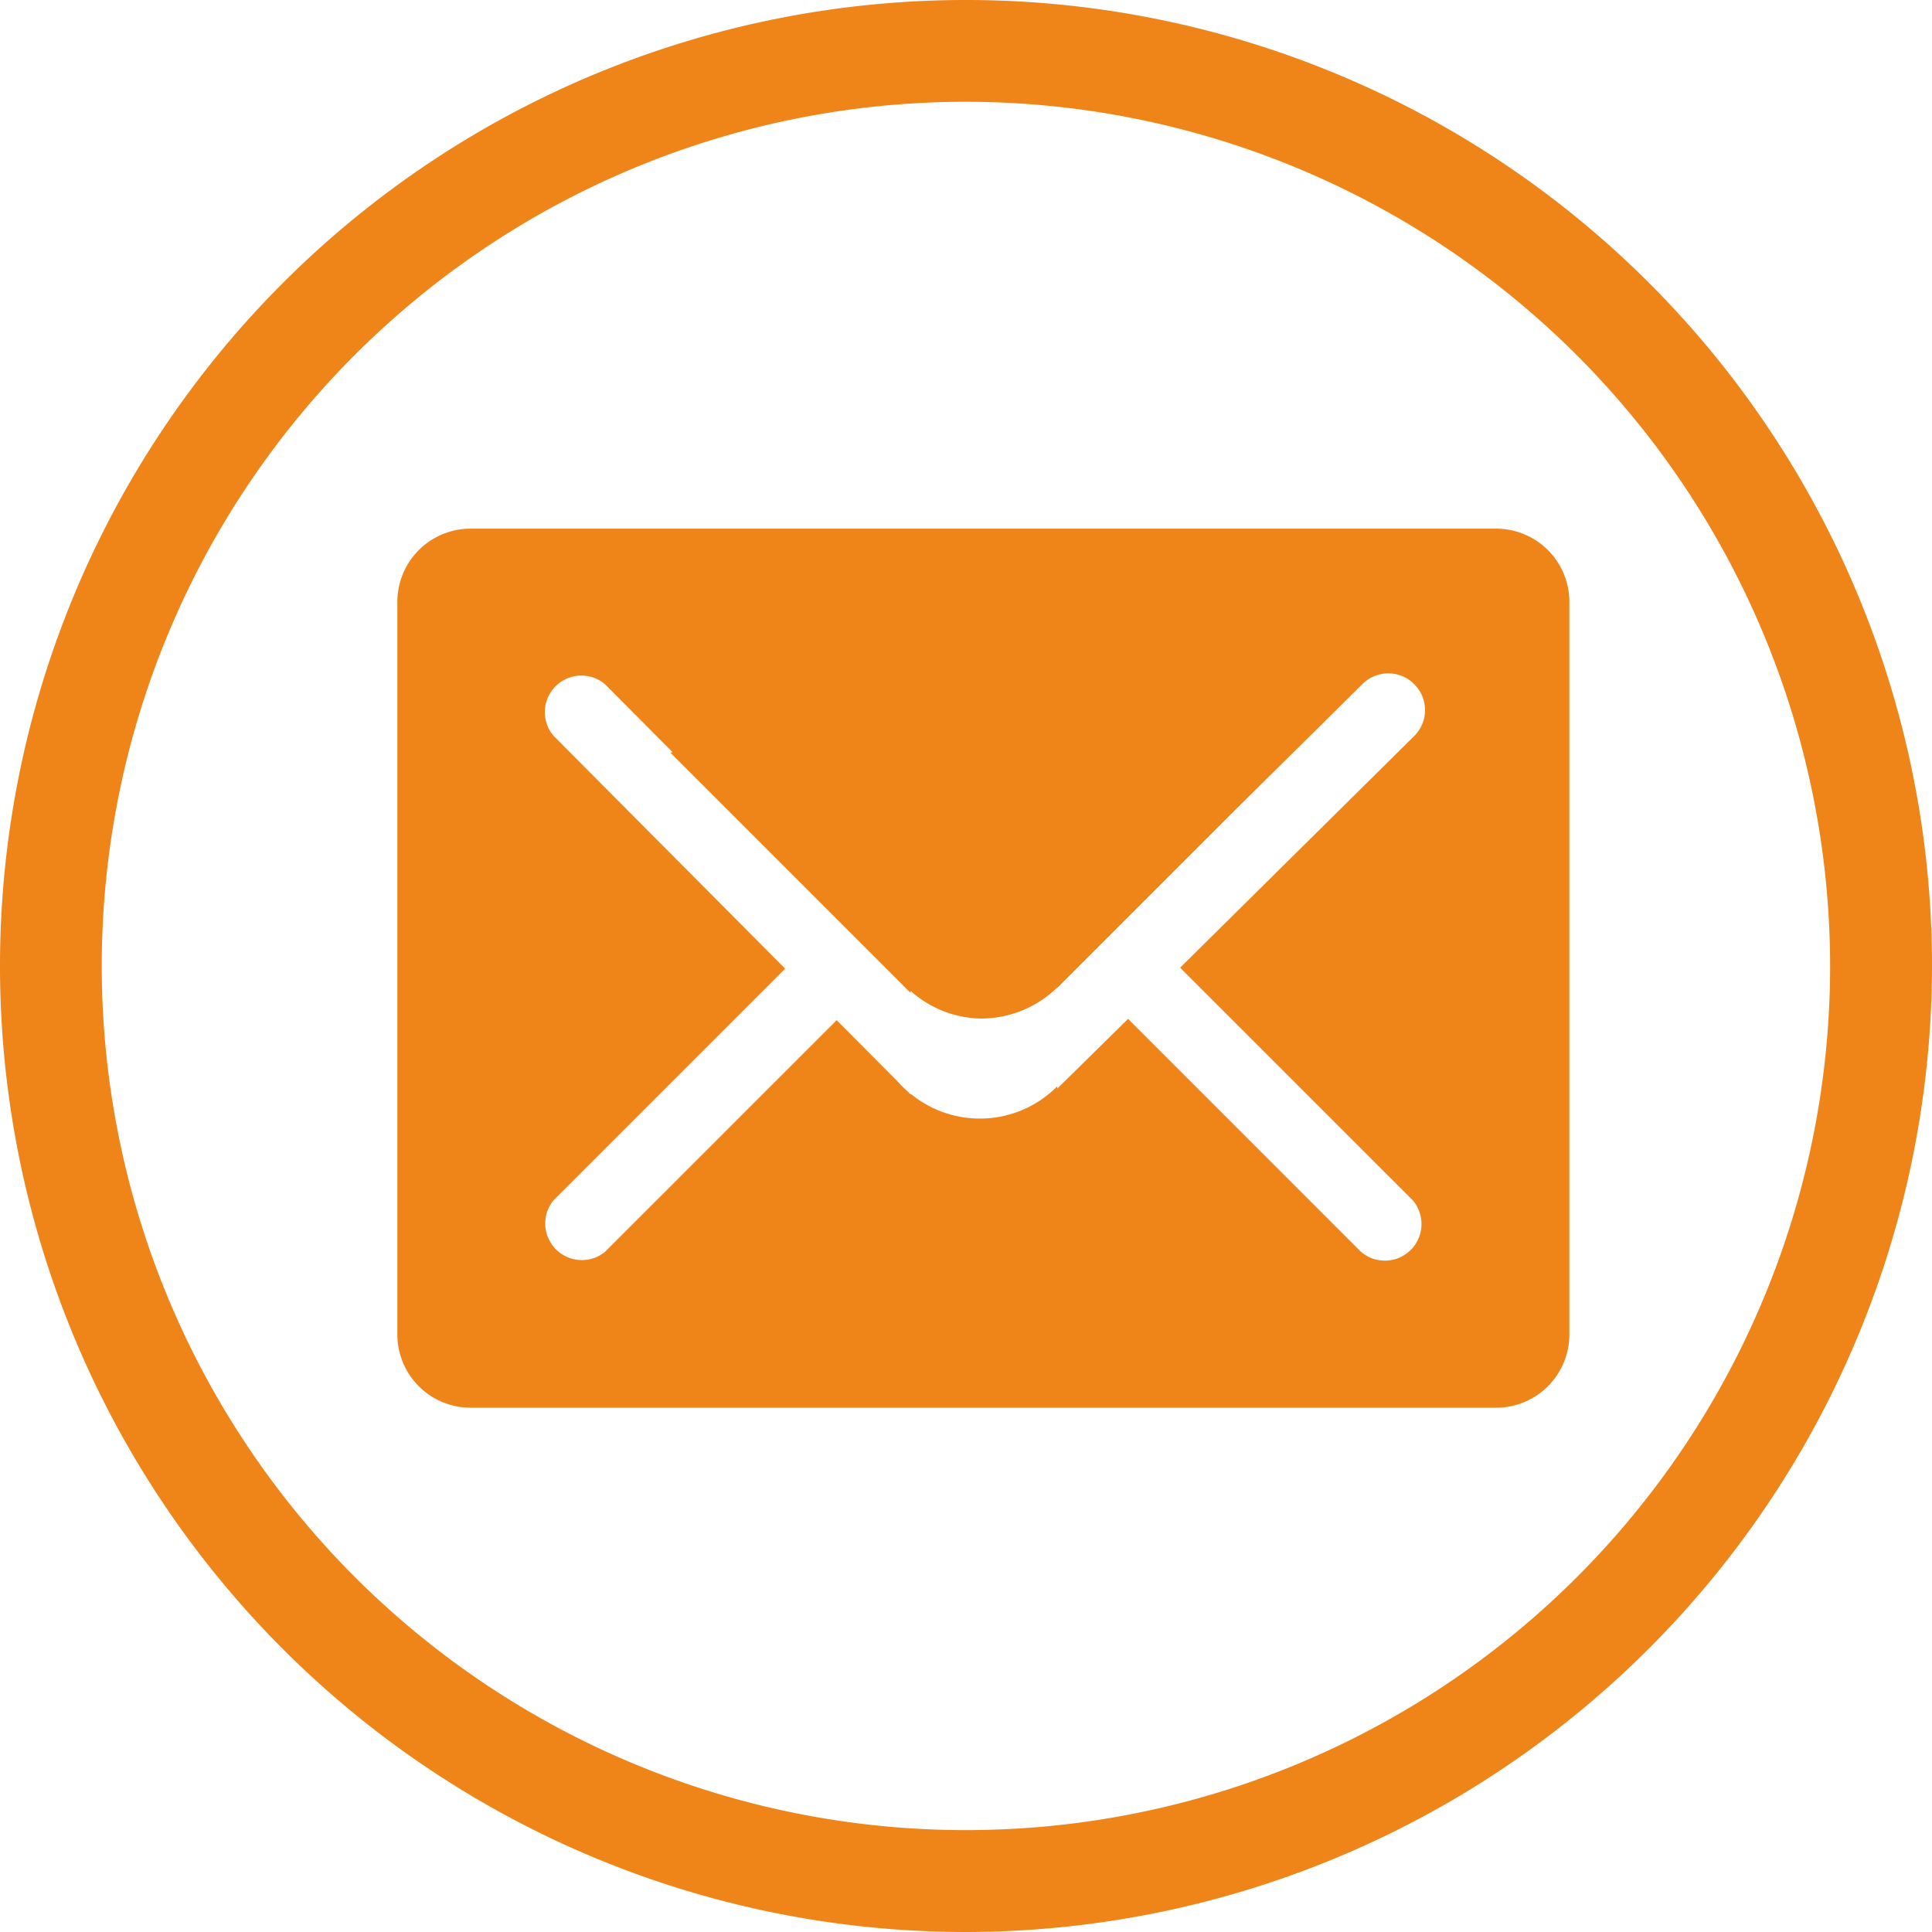
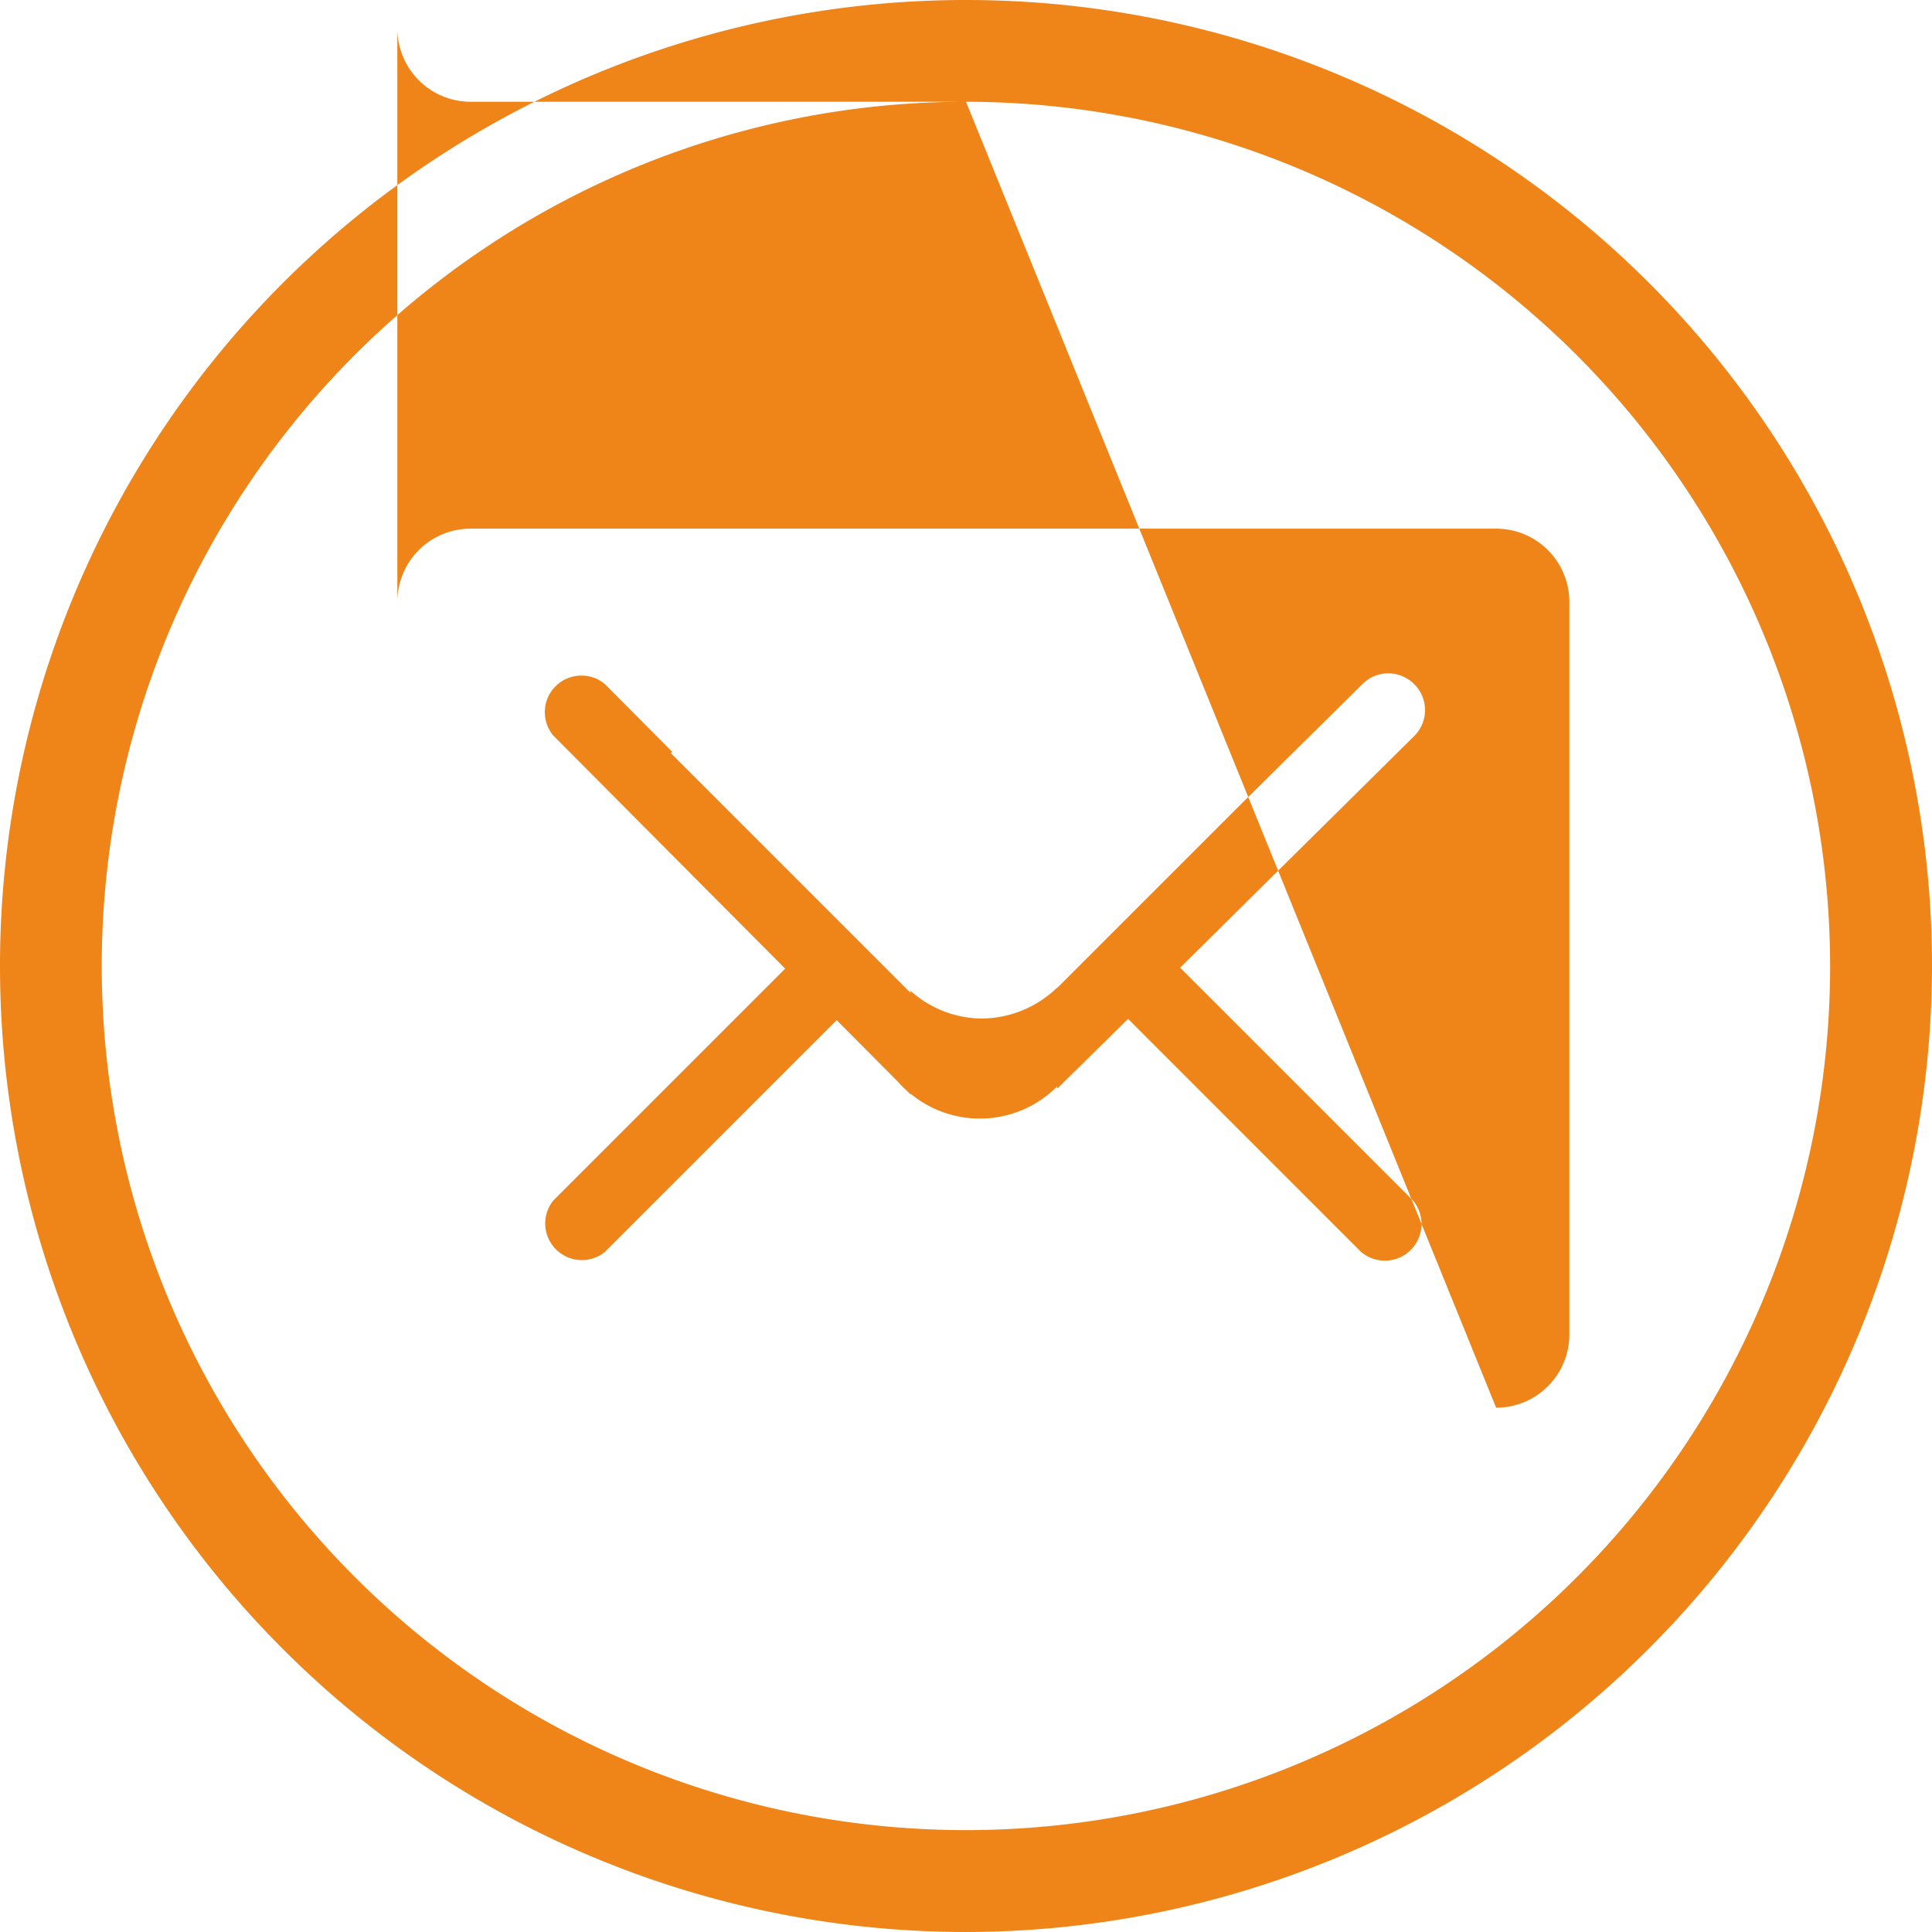
<svg xmlns="http://www.w3.org/2000/svg" width="30" height="30" viewBox="0 0 30 30">
  <defs>
    <style>.a{fill:#ef8419;}</style>
  </defs>
-   <path class="a" d="M55.262,62.413a15,15,0,1,1,15-15A15.018,15.018,0,0,1,55.262,62.413Zm0-28.42A13.419,13.419,0,1,0,68.68,47.411,13.433,13.433,0,0,0,55.262,33.993Zm8.232,20.279H47.569a1.138,1.138,0,0,1-1.137-1.138V41.759a1.137,1.137,0,0,1,1.137-1.137H63.494a1.137,1.137,0,0,1,1.137,1.137V53.133A1.138,1.138,0,0,1,63.494,54.272ZM62.219,43.034h0a.567.567,0,0,0-.8,0l-1.971,1.95-2.774,2.774v-.007a1.7,1.7,0,0,1-1.173.478,1.679,1.679,0,0,1-1.1-.43v.031l-3.724-3.724.026-.016-1.049-1.055a.568.568,0,0,0-.8.8l3.6,3.619-3.6,3.6a.569.569,0,0,0,.8.8l3.6-3.6.94.945a1.79,1.79,0,0,0,.149.15l.061.061v-.012a1.691,1.691,0,0,0,2.275-.117v.036l1.1-1.083,3.614,3.615a.569.569,0,0,0,.805-.8l-3.611-3.61,3.645-3.607A.567.567,0,0,0,62.219,43.034Z" transform="translate(-40.262 -32.413)" />
+   <path class="a" d="M55.262,62.413a15,15,0,1,1,15-15A15.018,15.018,0,0,1,55.262,62.413Zm0-28.42A13.419,13.419,0,1,0,68.68,47.411,13.433,13.433,0,0,0,55.262,33.993ZH47.569a1.138,1.138,0,0,1-1.137-1.138V41.759a1.137,1.137,0,0,1,1.137-1.137H63.494a1.137,1.137,0,0,1,1.137,1.137V53.133A1.138,1.138,0,0,1,63.494,54.272ZM62.219,43.034h0a.567.567,0,0,0-.8,0l-1.971,1.95-2.774,2.774v-.007a1.7,1.7,0,0,1-1.173.478,1.679,1.679,0,0,1-1.1-.43v.031l-3.724-3.724.026-.016-1.049-1.055a.568.568,0,0,0-.8.8l3.6,3.619-3.6,3.6a.569.569,0,0,0,.8.8l3.6-3.6.94.945a1.79,1.79,0,0,0,.149.15l.061.061v-.012a1.691,1.691,0,0,0,2.275-.117v.036l1.1-1.083,3.614,3.615a.569.569,0,0,0,.805-.8l-3.611-3.61,3.645-3.607A.567.567,0,0,0,62.219,43.034Z" transform="translate(-40.262 -32.413)" />
</svg>